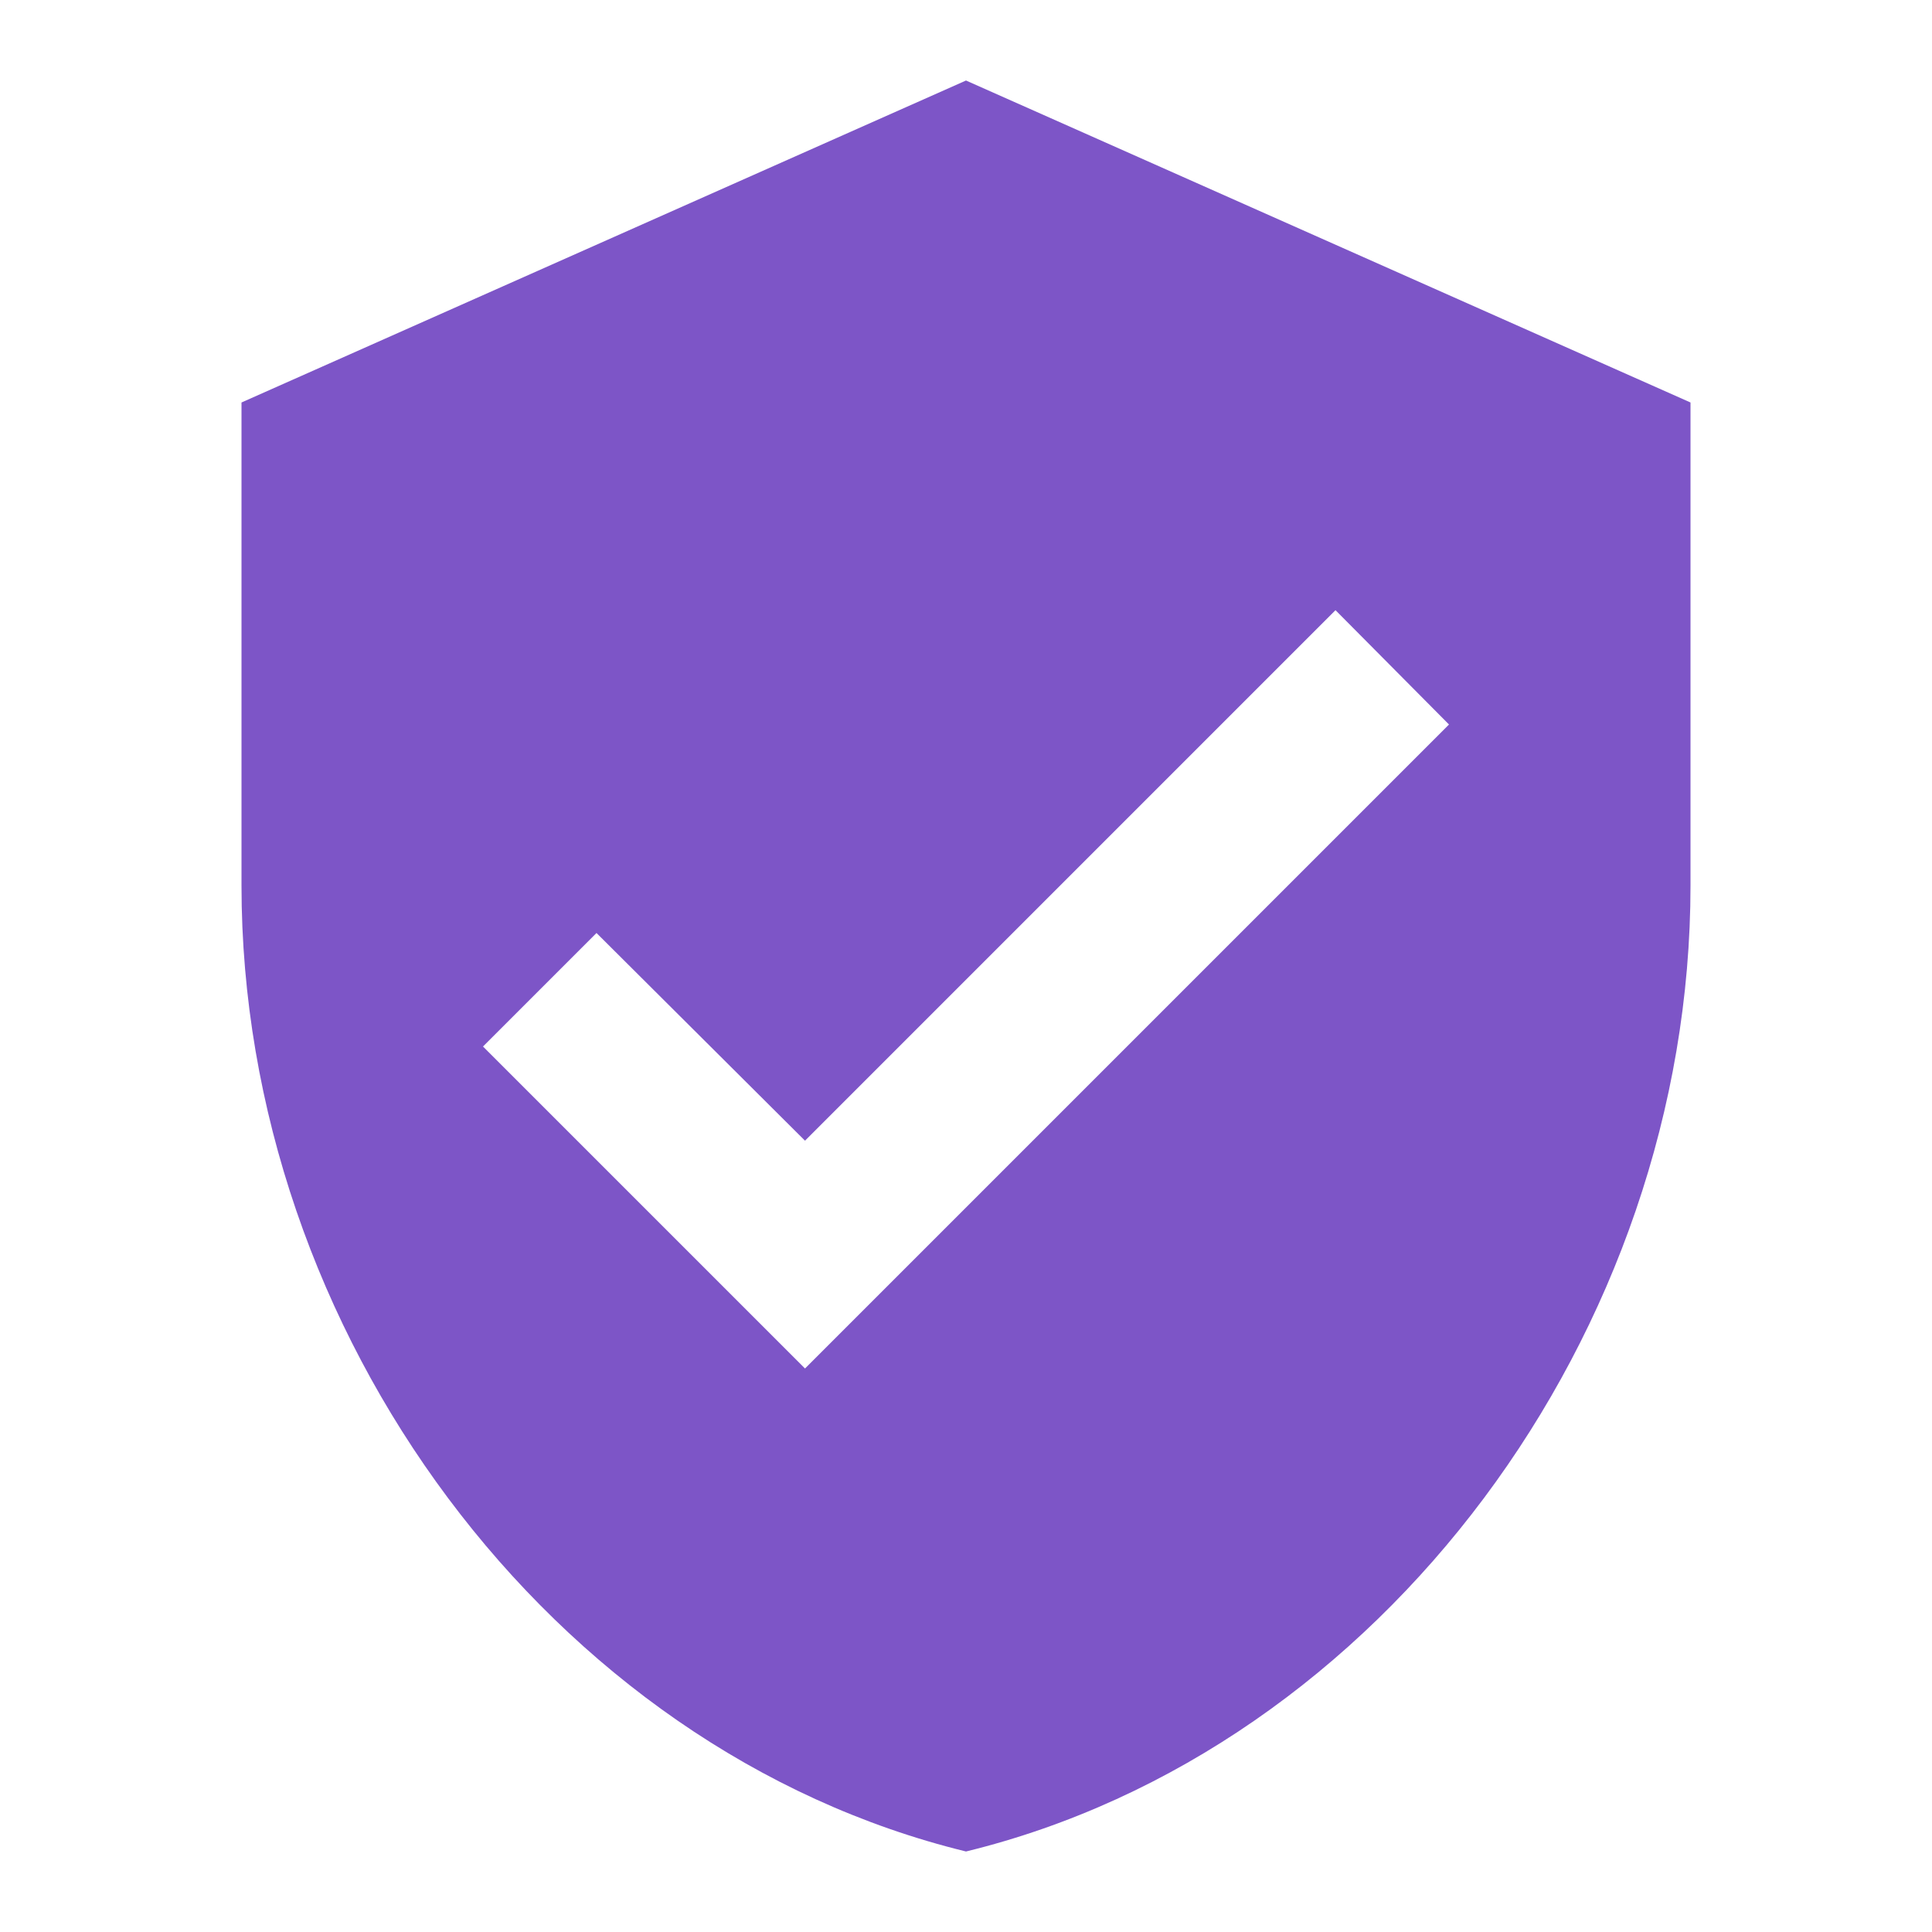
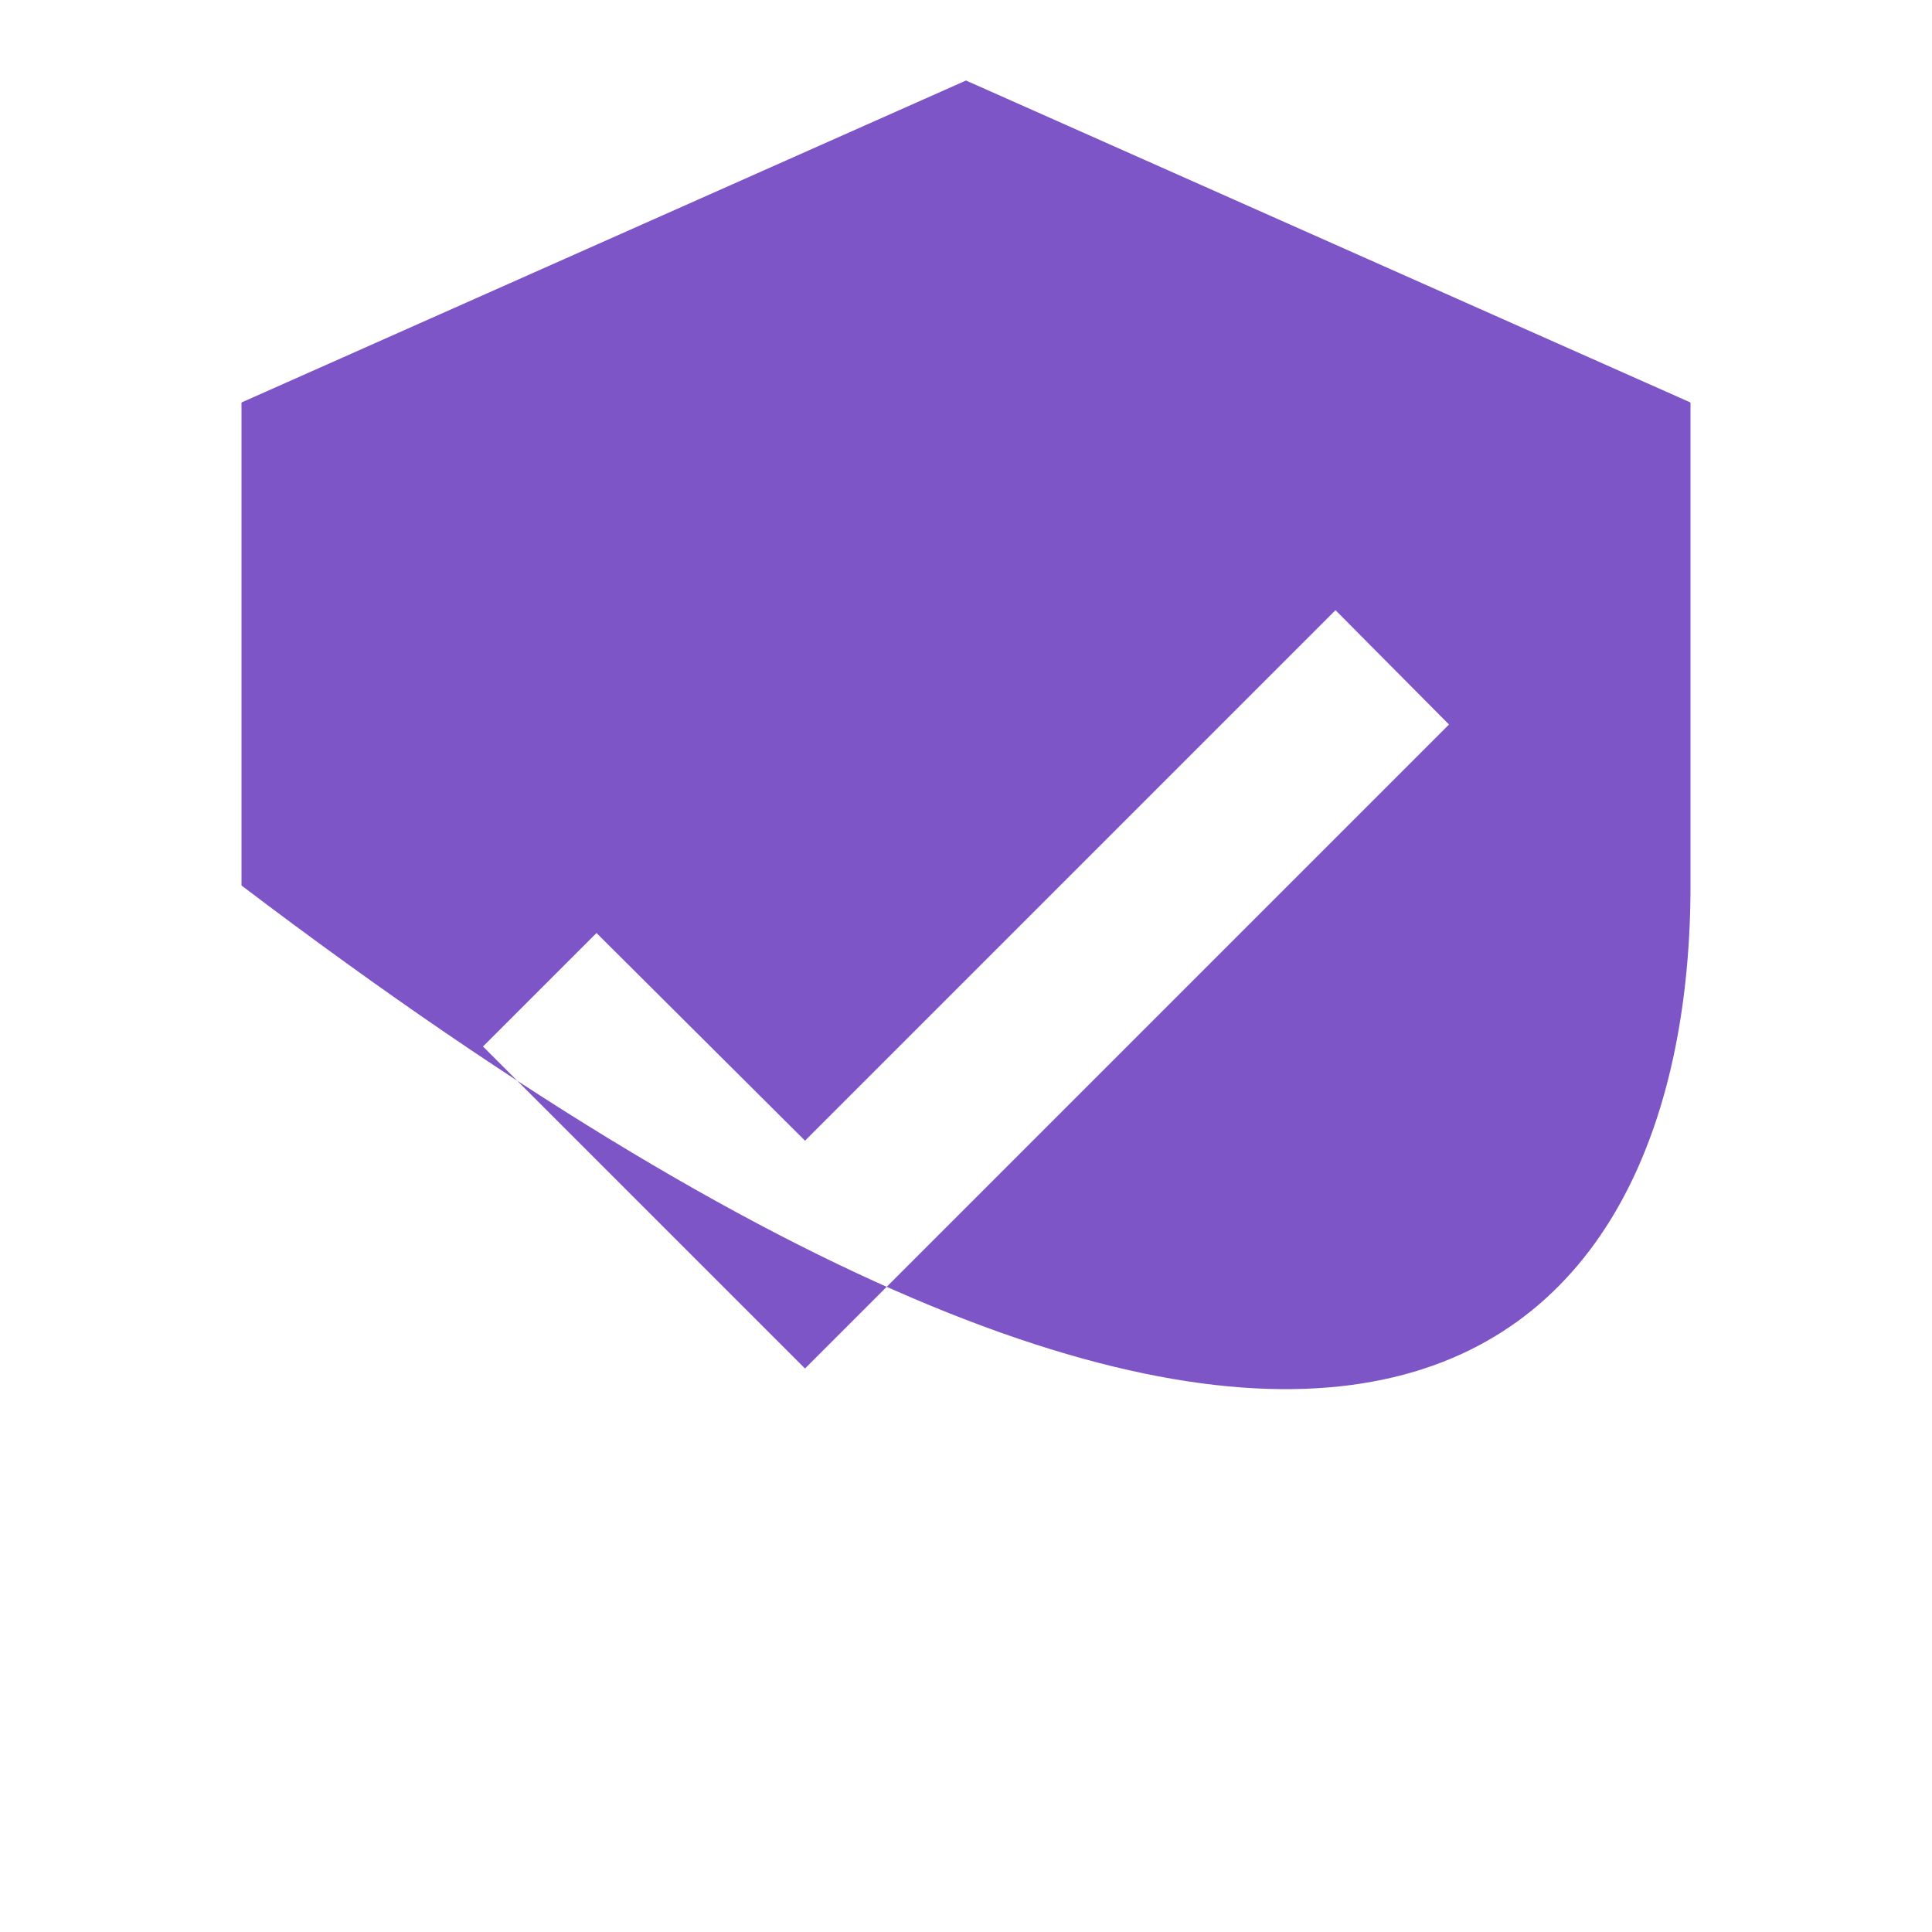
<svg xmlns="http://www.w3.org/2000/svg" width="64" height="64" viewBox="0 0 64 64" fill="none">
-   <path d="M32 2.667L8 13.333V29.333C8 44.133 18.24 57.973 32 61.333C45.76 57.973 56 44.133 56 29.333V13.333L32 2.667ZM26.667 45.333L16 34.667L19.76 30.907L26.667 37.787L44.24 20.213L48 24L26.667 45.333Z" fill="#7D55C7" />
+   <path d="M32 2.667L8 13.333V29.333C45.76 57.973 56 44.133 56 29.333V13.333L32 2.667ZM26.667 45.333L16 34.667L19.76 30.907L26.667 37.787L44.24 20.213L48 24L26.667 45.333Z" fill="#7D55C7" />
</svg>